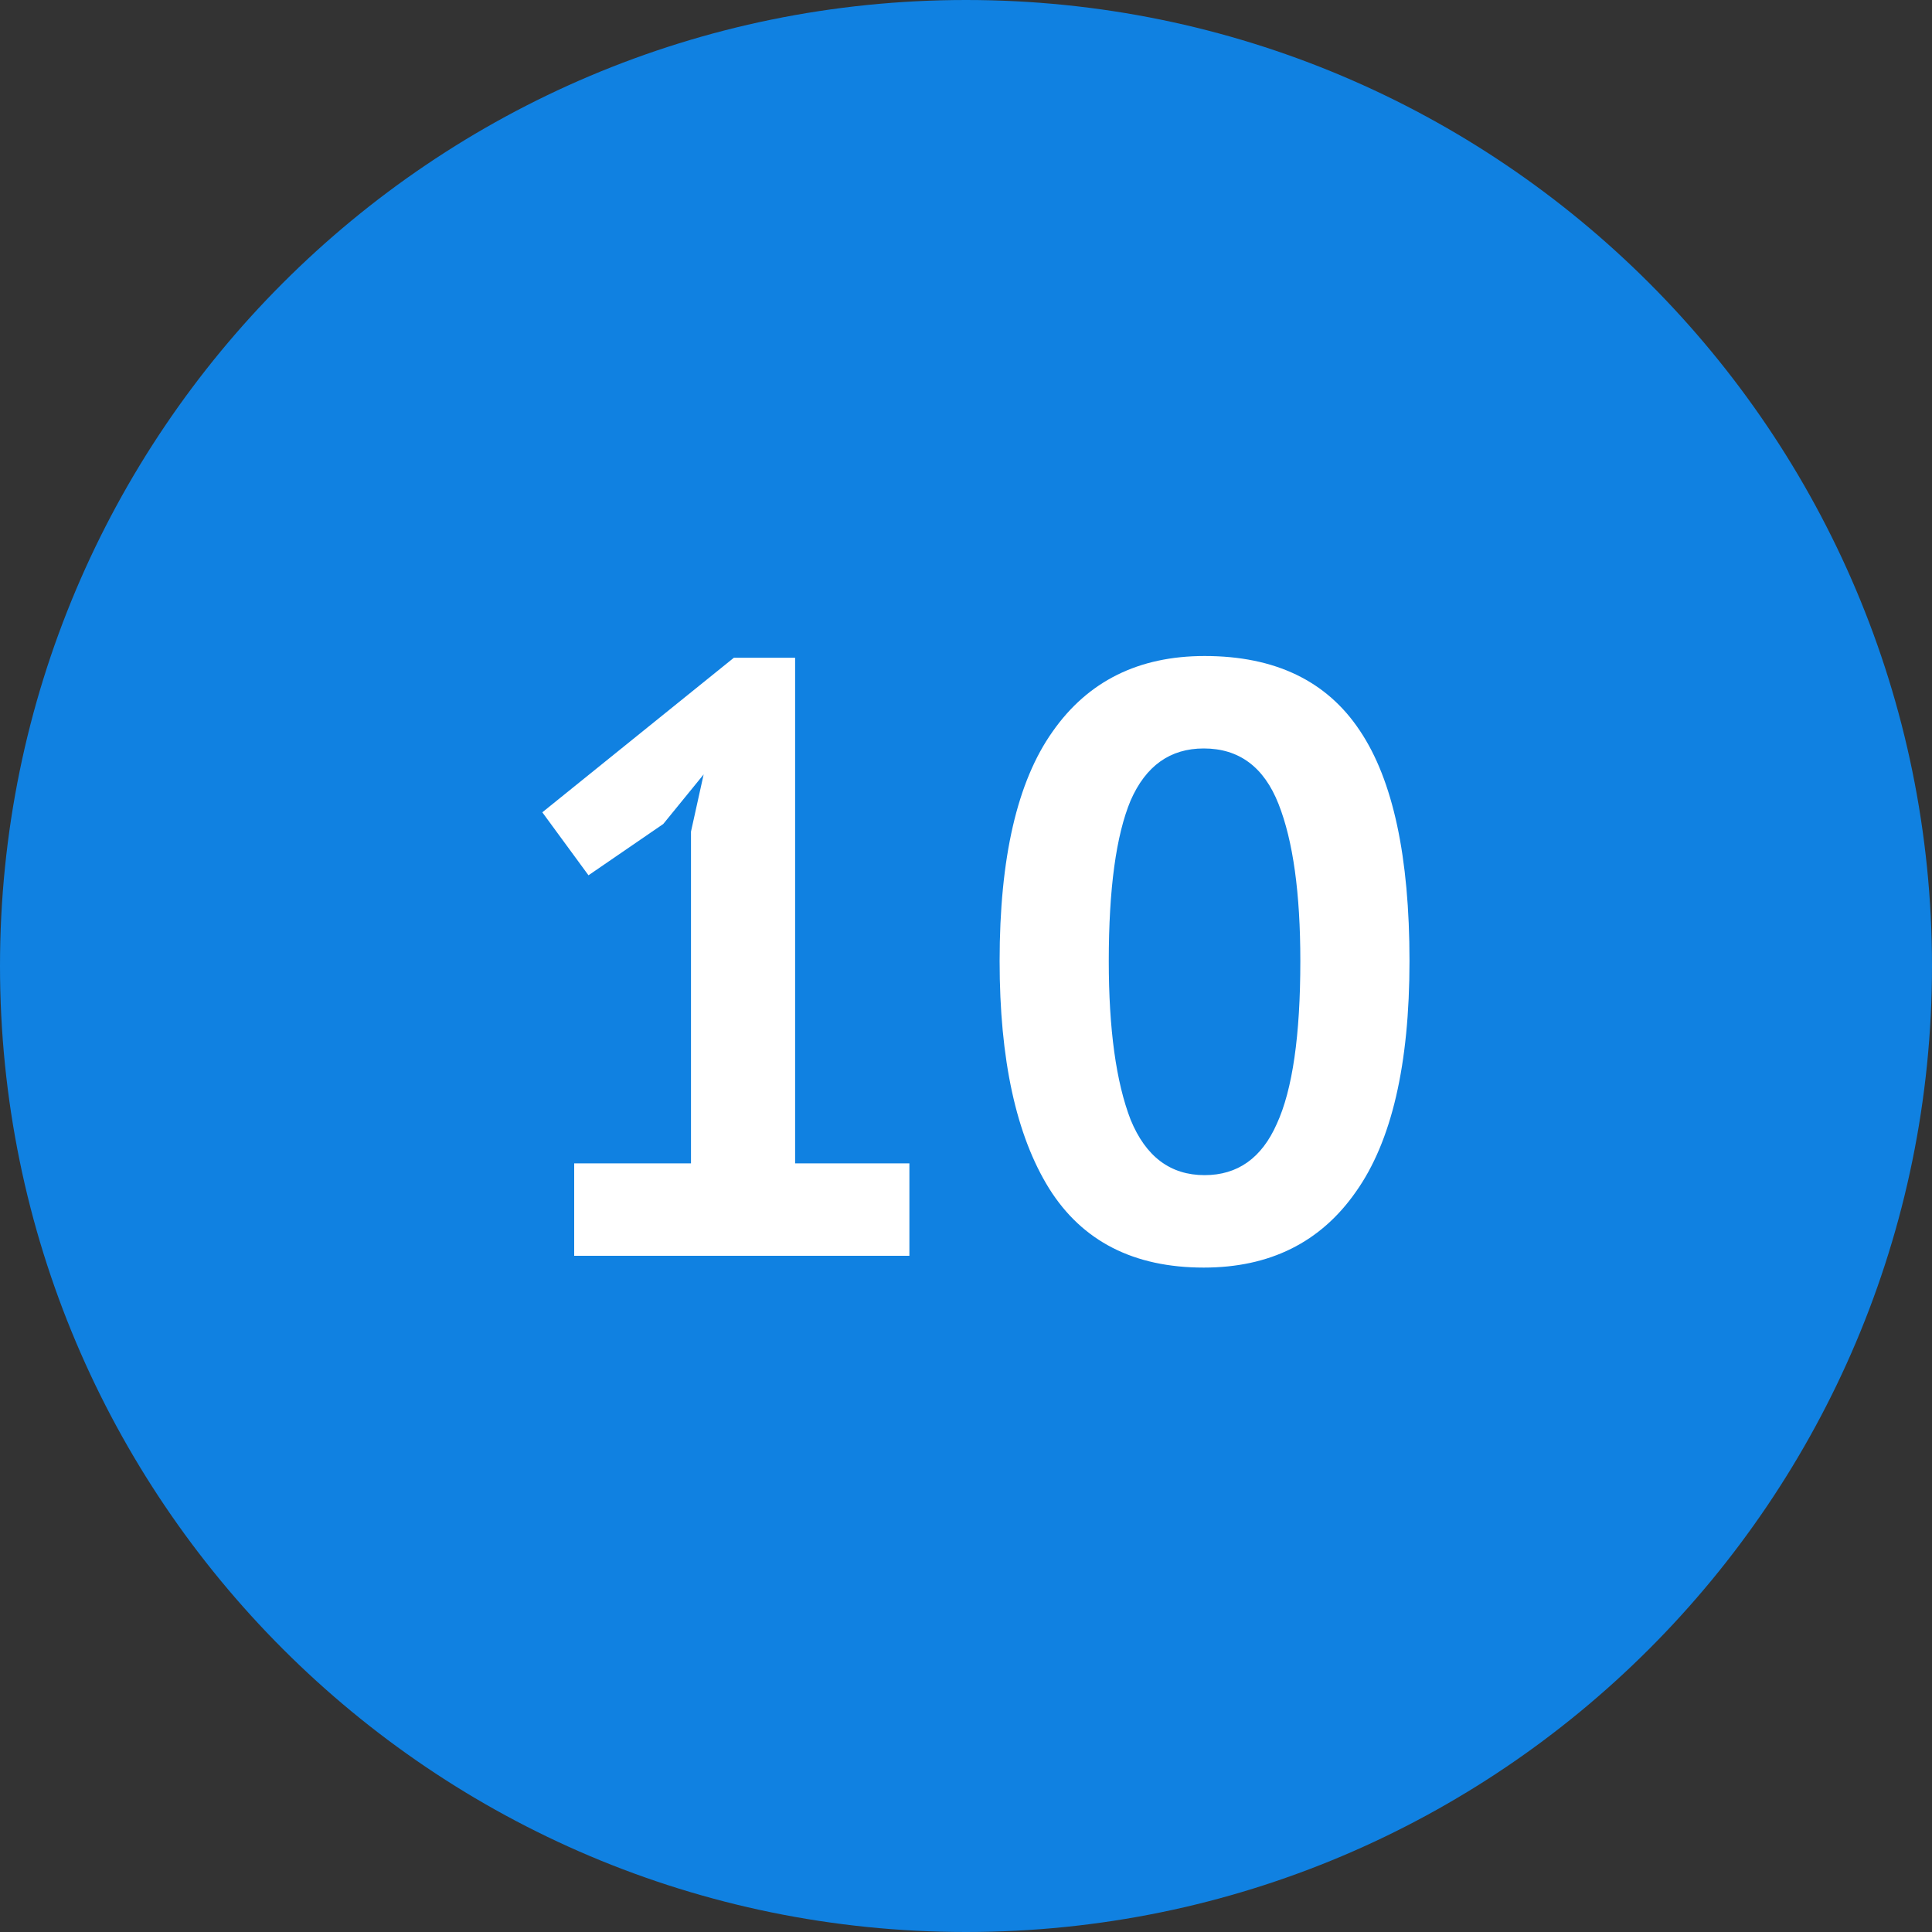
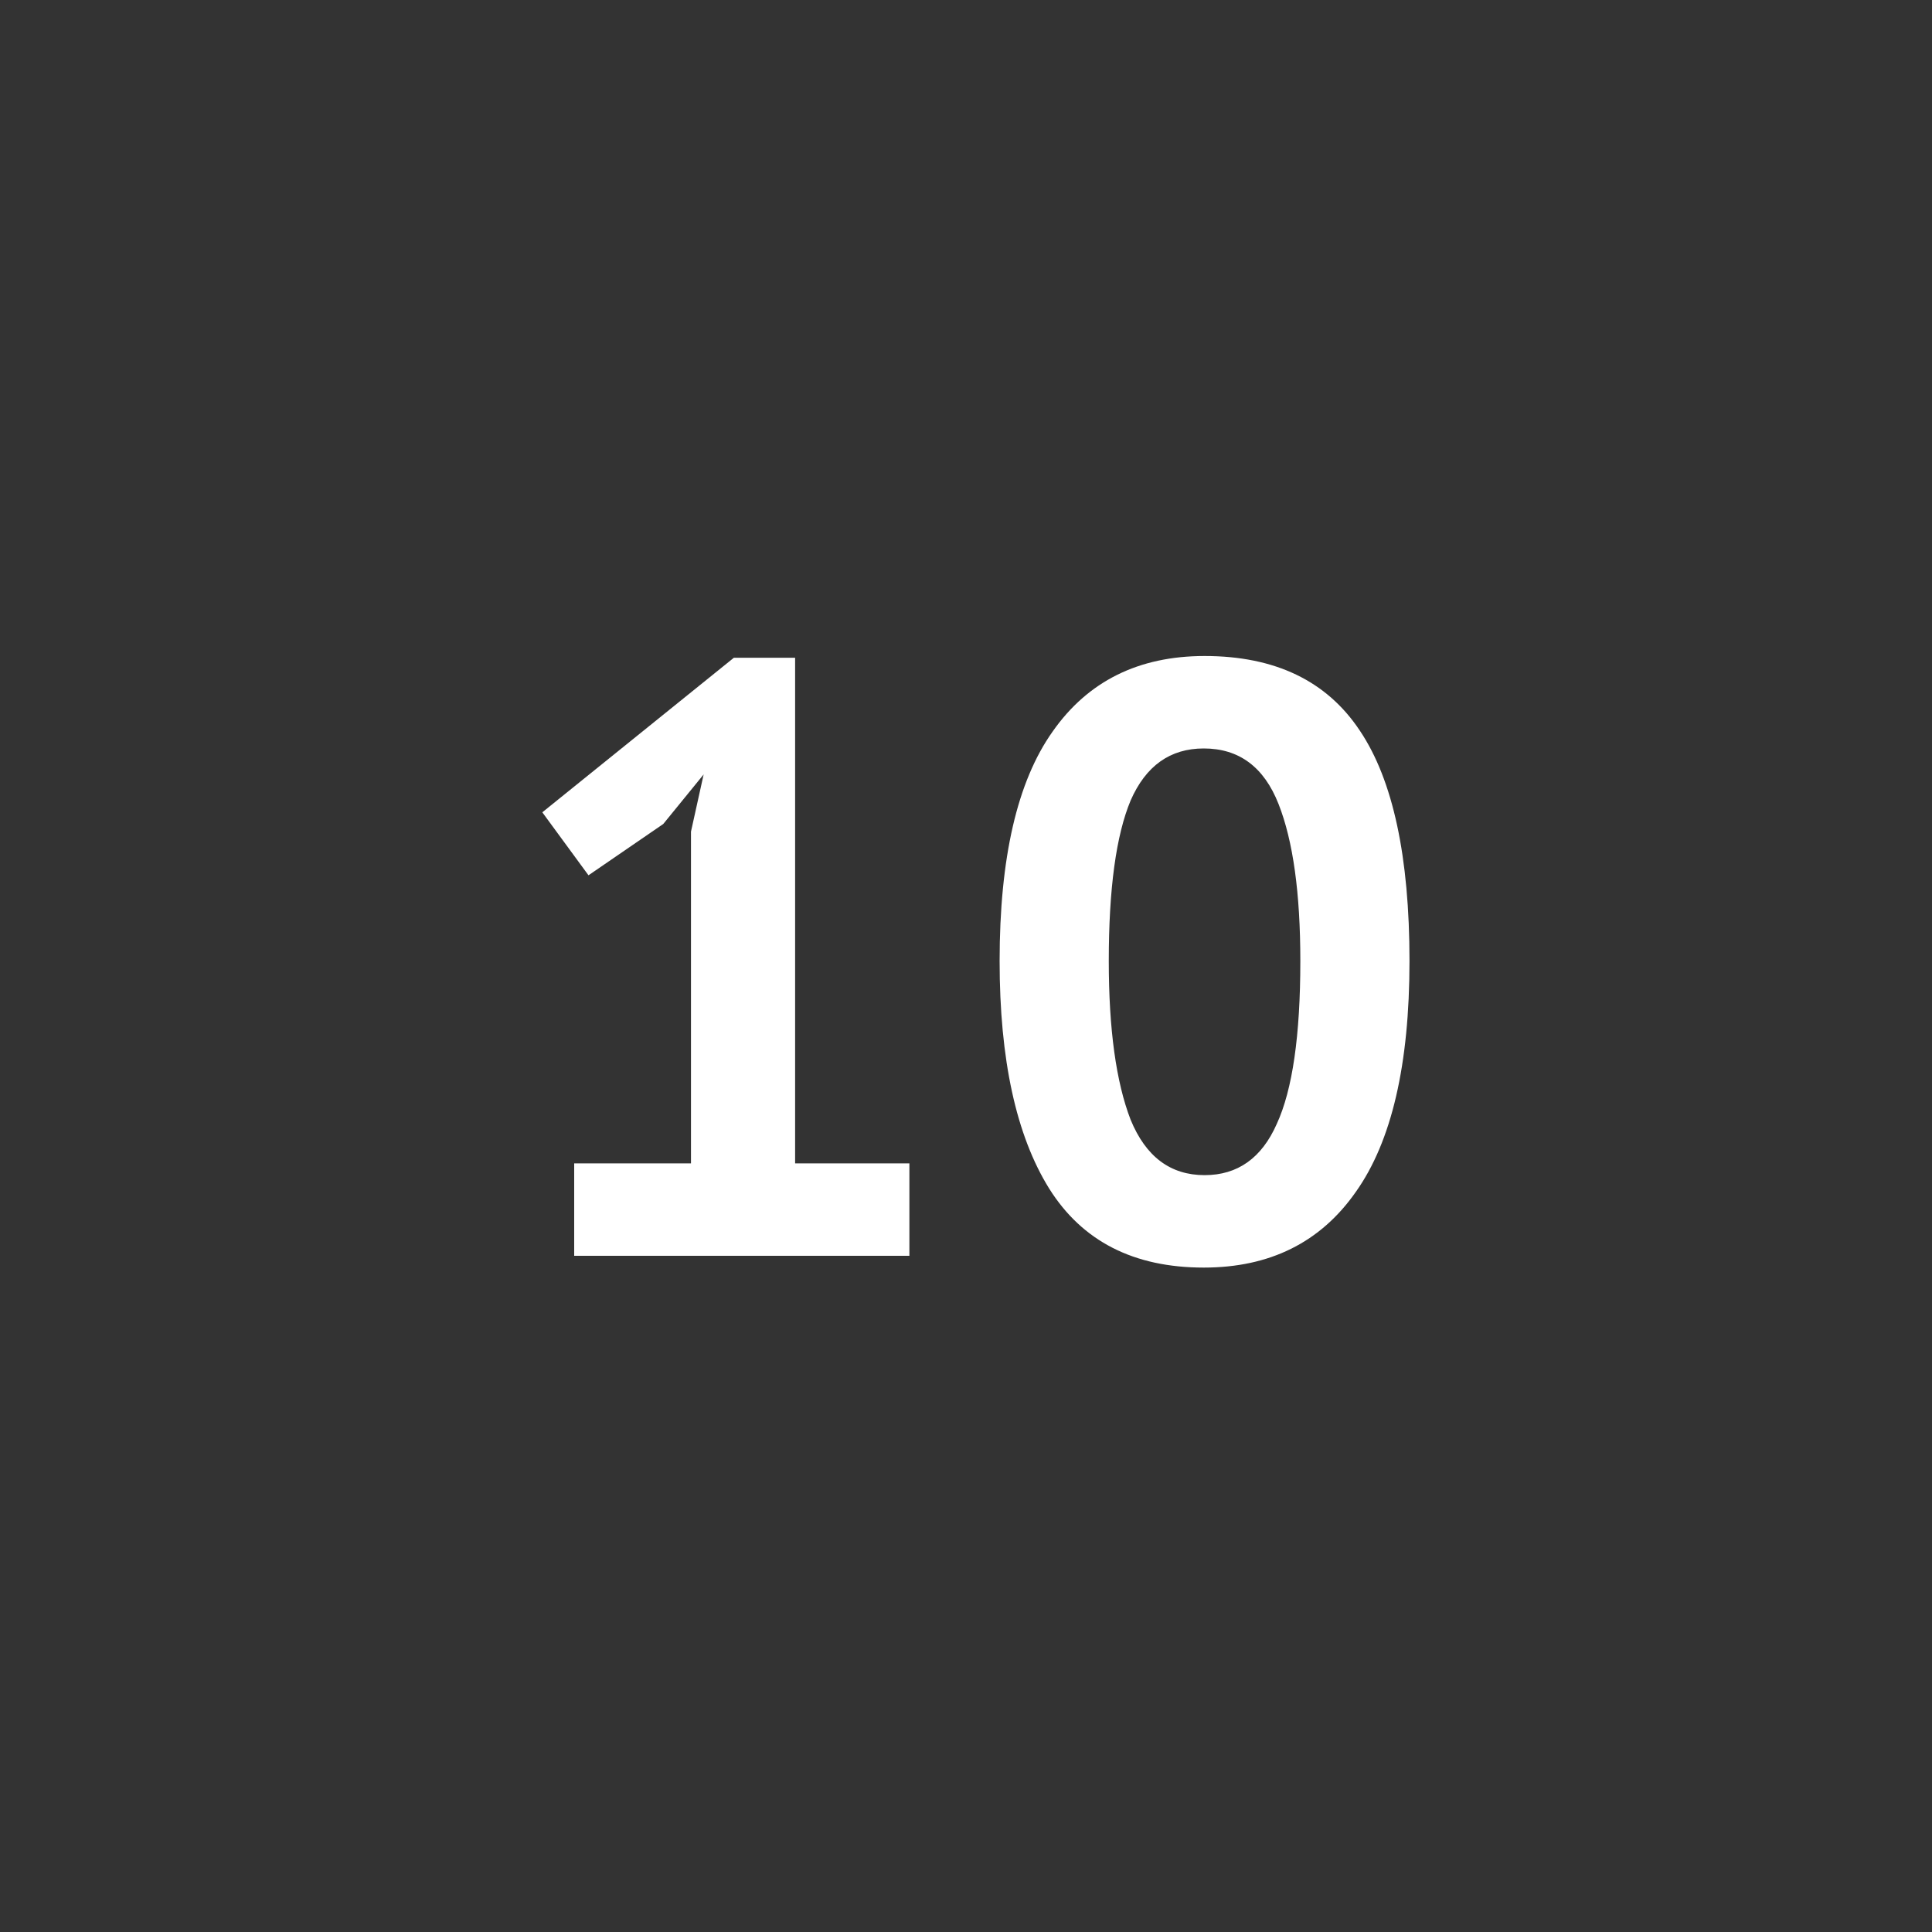
<svg xmlns="http://www.w3.org/2000/svg" width="20" height="20" viewBox="0 0 20 20" fill="none">
  <rect x="0" y="0" width="20" height="20" fill="#333333" stroke="none" />
  <g clip-path="url(#clip0_3364_15)">
-     <path d="M10 20C15.523 20 20 15.523 20 10C20 4.477 15.523 0 10 0C4.477 0 0 4.477 0 10C0 15.523 4.477 20 10 20Z" fill="#1081E1" />
    <path d="M5.944 12.043H7.153V8.609L7.284 8.017L6.866 8.53L6.092 9.061L5.614 8.409L7.597 6.809H8.231V12.043H9.414V13H5.944V12.043ZM10.348 9.948C10.348 8.881 10.53 8.09 10.896 7.574C11.261 7.052 11.786 6.791 12.47 6.791C13.2 6.791 13.736 7.049 14.078 7.565C14.42 8.075 14.591 8.87 14.591 9.948C14.591 11.02 14.406 11.817 14.035 12.339C13.67 12.861 13.145 13.122 12.461 13.122C11.736 13.122 11.203 12.849 10.861 12.304C10.519 11.754 10.348 10.968 10.348 9.948ZM11.478 9.948C11.478 10.655 11.554 11.203 11.704 11.591C11.861 11.974 12.116 12.165 12.47 12.165C12.812 12.165 13.061 11.988 13.217 11.635C13.38 11.281 13.461 10.719 13.461 9.948C13.461 9.246 13.386 8.704 13.235 8.322C13.084 7.939 12.826 7.748 12.461 7.748C12.113 7.748 11.861 7.928 11.704 8.287C11.554 8.646 11.478 9.2 11.478 9.948Z" fill="white" />
  </g>
  <defs>
    <clipPath id="clip0_3364_15">
      <rect width="20" height="20" fill="white" />
    </clipPath>
  </defs>
</svg>